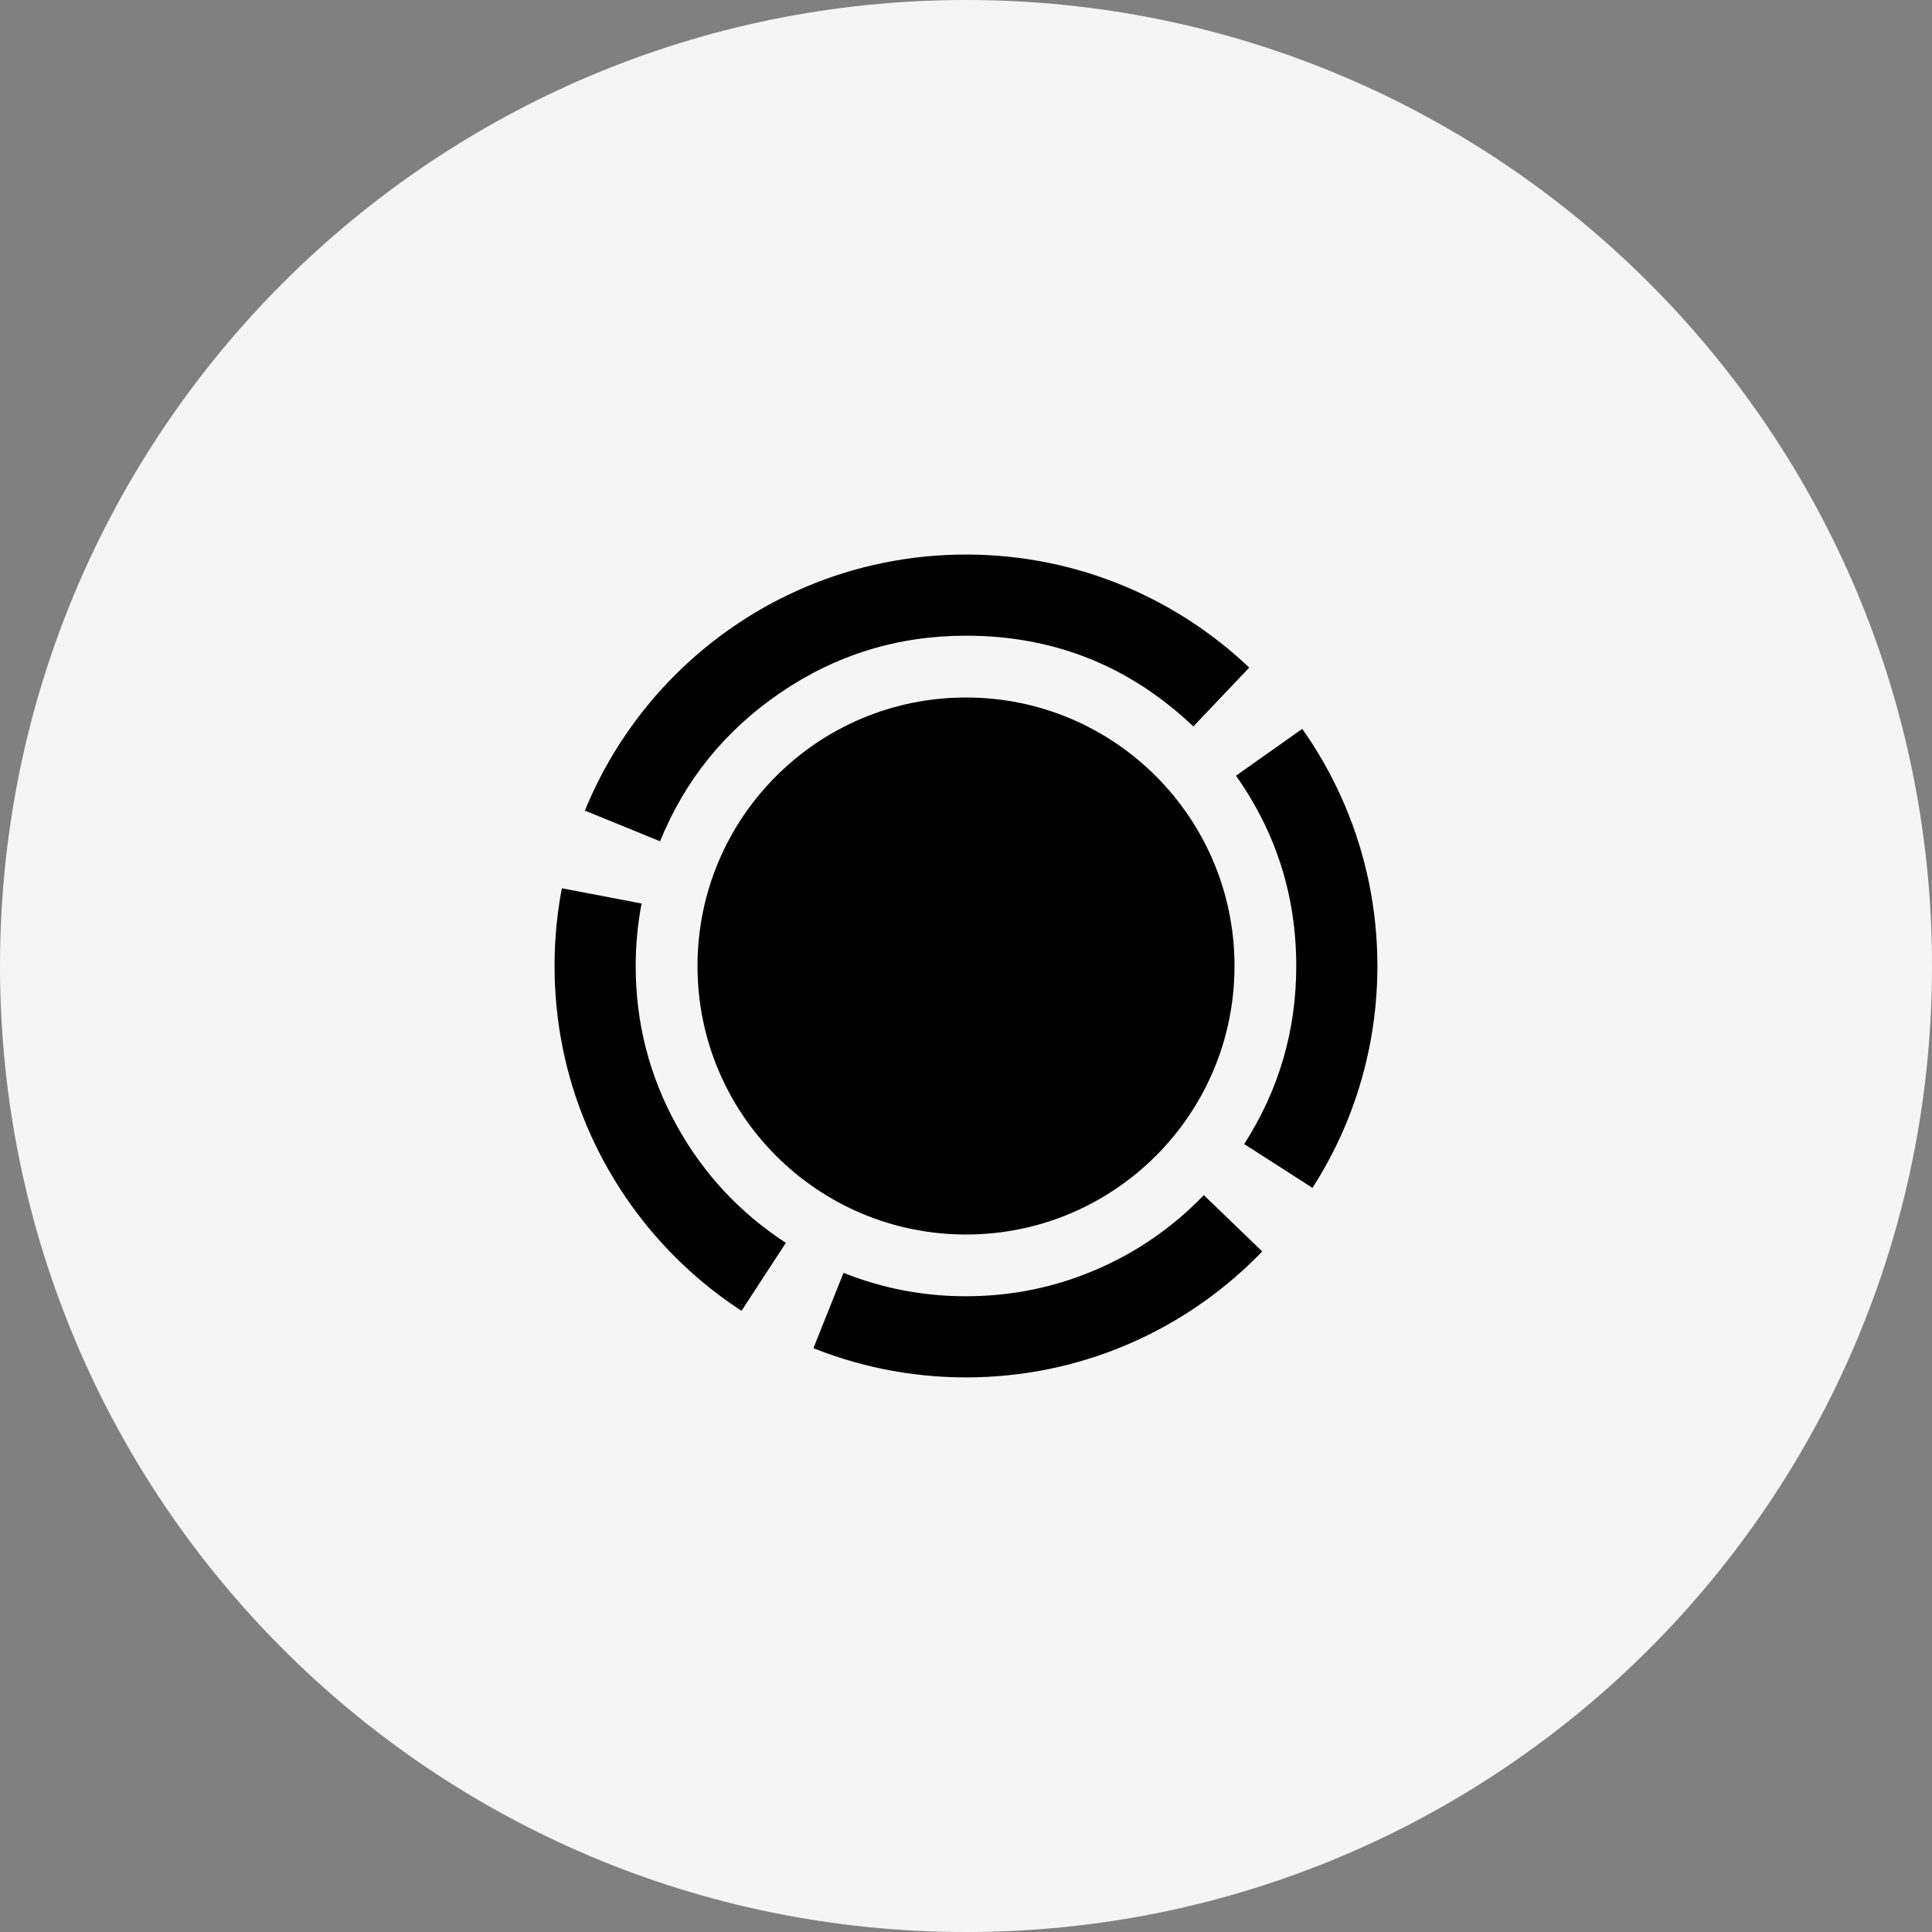
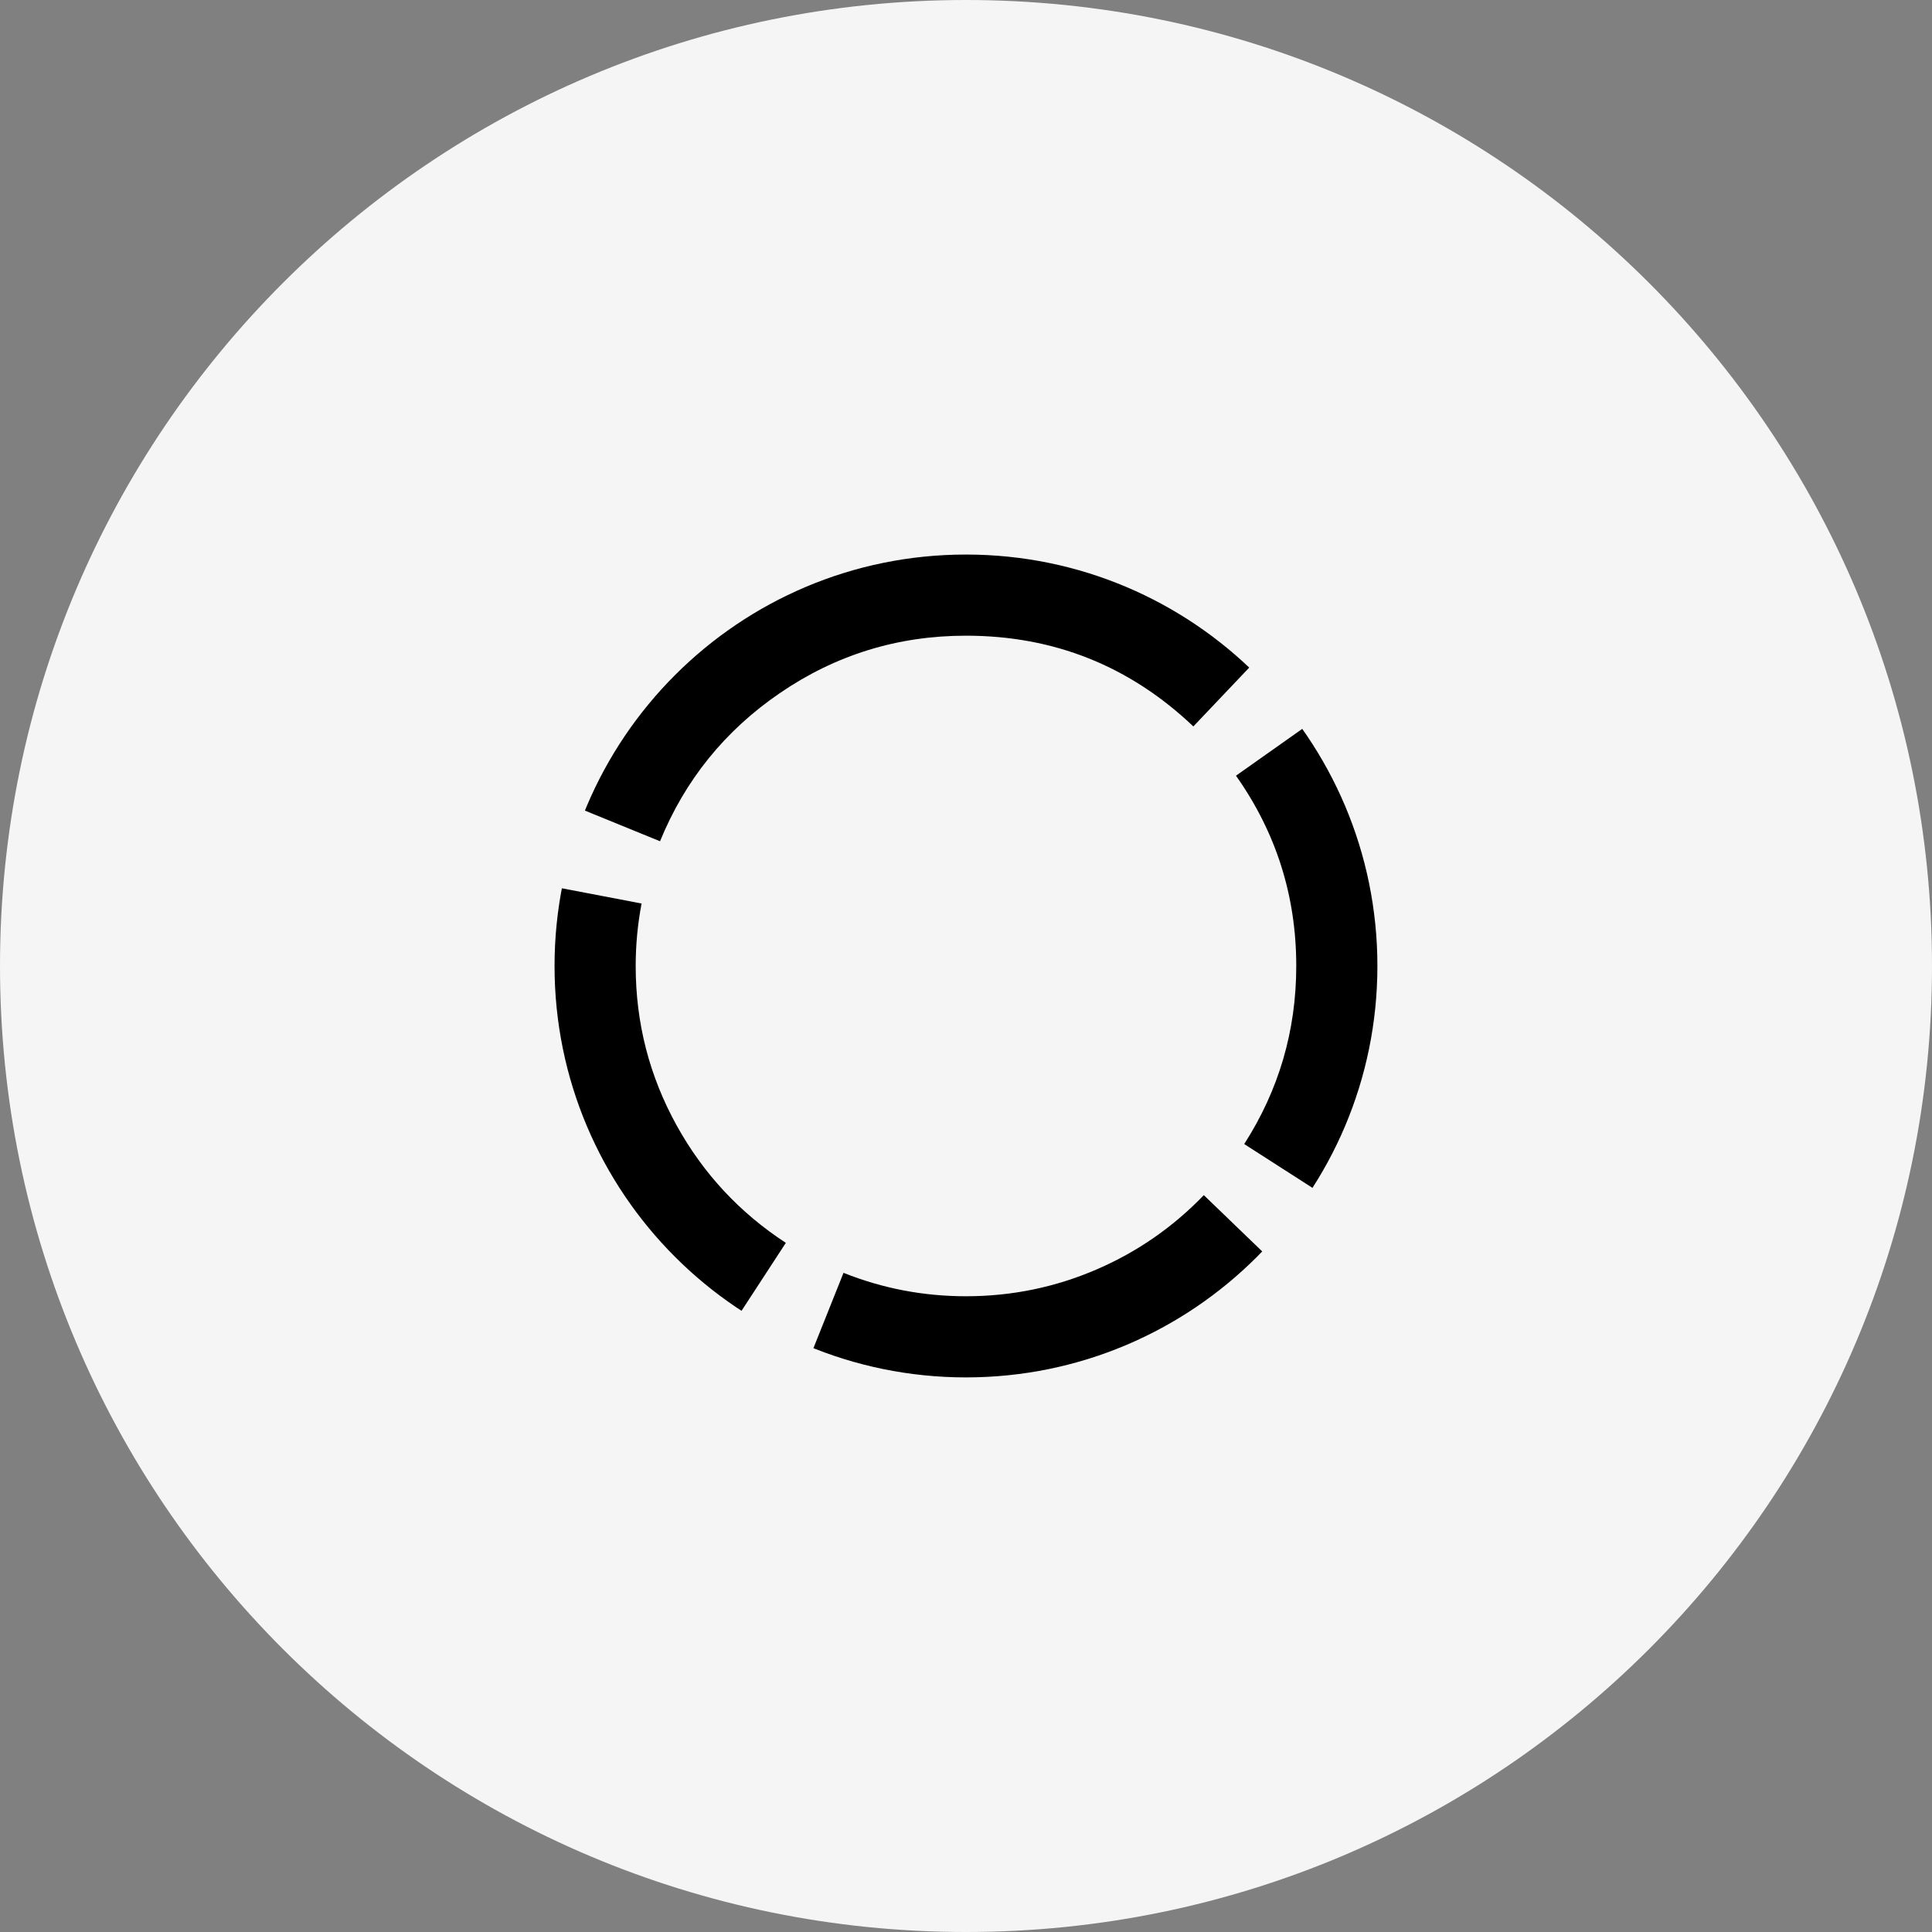
<svg xmlns="http://www.w3.org/2000/svg" width="500" zoomAndPan="magnify" viewBox="0 0 375 375" height="500" preserveAspectRatio="xMidYMid meet" version="1.0">
  <rect x="0" y="0" width="375" height="375" fill="#808080" stroke="none" />
  <defs>
    <clipPath id="601416e2ed">
      <path d="M 187.5 0 C 83.945 0 0 83.945 0 187.5 C 0 291.055 83.945 375 187.5 375 C 291.055 375 375 291.055 375 187.5 C 375 83.945 291.055 0 187.5 0 Z M 187.5 0 " clip-rule="nonzero" />
    </clipPath>
    <clipPath id="0405298a03">
      <path d="M 107.637 107.637 L 267.352 107.637 L 267.352 267.352 L 107.637 267.352 Z M 107.637 107.637 " clip-rule="nonzero" />
    </clipPath>
    <clipPath id="298595ebd9">
-       <path d="M 187.496 107.637 C 143.391 107.637 107.637 143.391 107.637 187.496 C 107.637 231.598 143.391 267.352 187.496 267.352 C 231.598 267.352 267.352 231.598 267.352 187.496 C 267.352 143.391 231.598 107.637 187.496 107.637 Z M 187.496 107.637 " clip-rule="nonzero" />
+       <path d="M 187.496 107.637 C 143.391 107.637 107.637 143.391 107.637 187.496 C 107.637 231.598 143.391 267.352 187.496 267.352 C 231.598 267.352 267.352 231.598 267.352 187.496 C 267.352 143.391 231.598 107.637 187.496 107.637 Z " clip-rule="nonzero" />
    </clipPath>
    <clipPath id="6140de8ce0">
      <path d="M 135.383 135.383 L 239.617 135.383 L 239.617 239.617 L 135.383 239.617 Z M 135.383 135.383 " clip-rule="nonzero" />
    </clipPath>
    <clipPath id="32b256e885">
-       <path d="M 187.5 135.383 C 158.715 135.383 135.383 158.715 135.383 187.5 C 135.383 216.285 158.715 239.617 187.5 239.617 C 216.285 239.617 239.617 216.285 239.617 187.5 C 239.617 158.715 216.285 135.383 187.5 135.383 Z M 187.5 135.383 " clip-rule="nonzero" />
-     </clipPath>
+       </clipPath>
  </defs>
  <g clip-path="url(#601416e2ed)">
    <rect x="-37.5" width="450" fill="#f5f5f5" y="-37.5" height="450" fill-opacity="1" />
  </g>
  <g clip-path="url(#0405298a03)">
    <g clip-path="url(#298595ebd9)">
      <path fill="#000000" d="M 124.531 175.371 C 123.77 179.355 123.387 183.395 123.387 187.496 C 123.387 198.562 126.047 208.895 131.367 218.5 C 136.535 227.828 143.59 235.406 152.531 241.238 L 135.324 267.625 C 122.008 258.941 111.504 247.652 103.812 233.762 C 95.863 219.41 91.887 203.988 91.887 187.496 C 91.887 181.406 92.457 175.395 93.59 169.457 Z M 163.727 247.055 C 171.312 250.086 179.234 251.602 187.496 251.602 C 196.406 251.602 204.906 249.848 213 246.332 C 220.82 242.938 227.711 238.152 233.66 231.977 L 256.344 253.836 C 247.48 263.031 237.215 270.16 225.543 275.227 C 213.453 280.477 200.77 283.102 187.496 283.102 C 175.195 283.102 163.379 280.84 152.039 276.309 Z M 241.5 222.059 C 248.234 211.562 251.602 200.039 251.602 187.496 C 251.602 173.914 247.703 161.605 239.902 150.562 L 265.629 132.387 C 277.277 148.879 283.102 167.246 283.102 187.496 C 283.102 206.199 278.07 223.391 268.008 239.07 Z M 231.629 141 C 219.266 129.258 204.555 123.387 187.496 123.387 C 174.258 123.387 162.203 127.109 151.336 134.551 C 140.699 141.832 132.961 151.41 128.113 163.289 L 98.949 151.383 C 106.176 133.672 117.707 119.398 133.539 108.559 C 149.773 97.445 167.758 91.887 187.496 91.887 C 200.016 91.887 212.035 94.234 223.547 98.922 C 234.66 103.449 244.586 109.863 253.32 118.156 Z M 231.629 141 " fill-opacity="1" fill-rule="nonzero" />
    </g>
  </g>
  <g clip-path="url(#6140de8ce0)">
    <g clip-path="url(#32b256e885)">
      <path fill="#000000" d="M 135.383 135.383 L 239.617 135.383 L 239.617 239.617 L 135.383 239.617 Z M 135.383 135.383 " fill-opacity="1" fill-rule="nonzero" />
    </g>
  </g>
</svg>